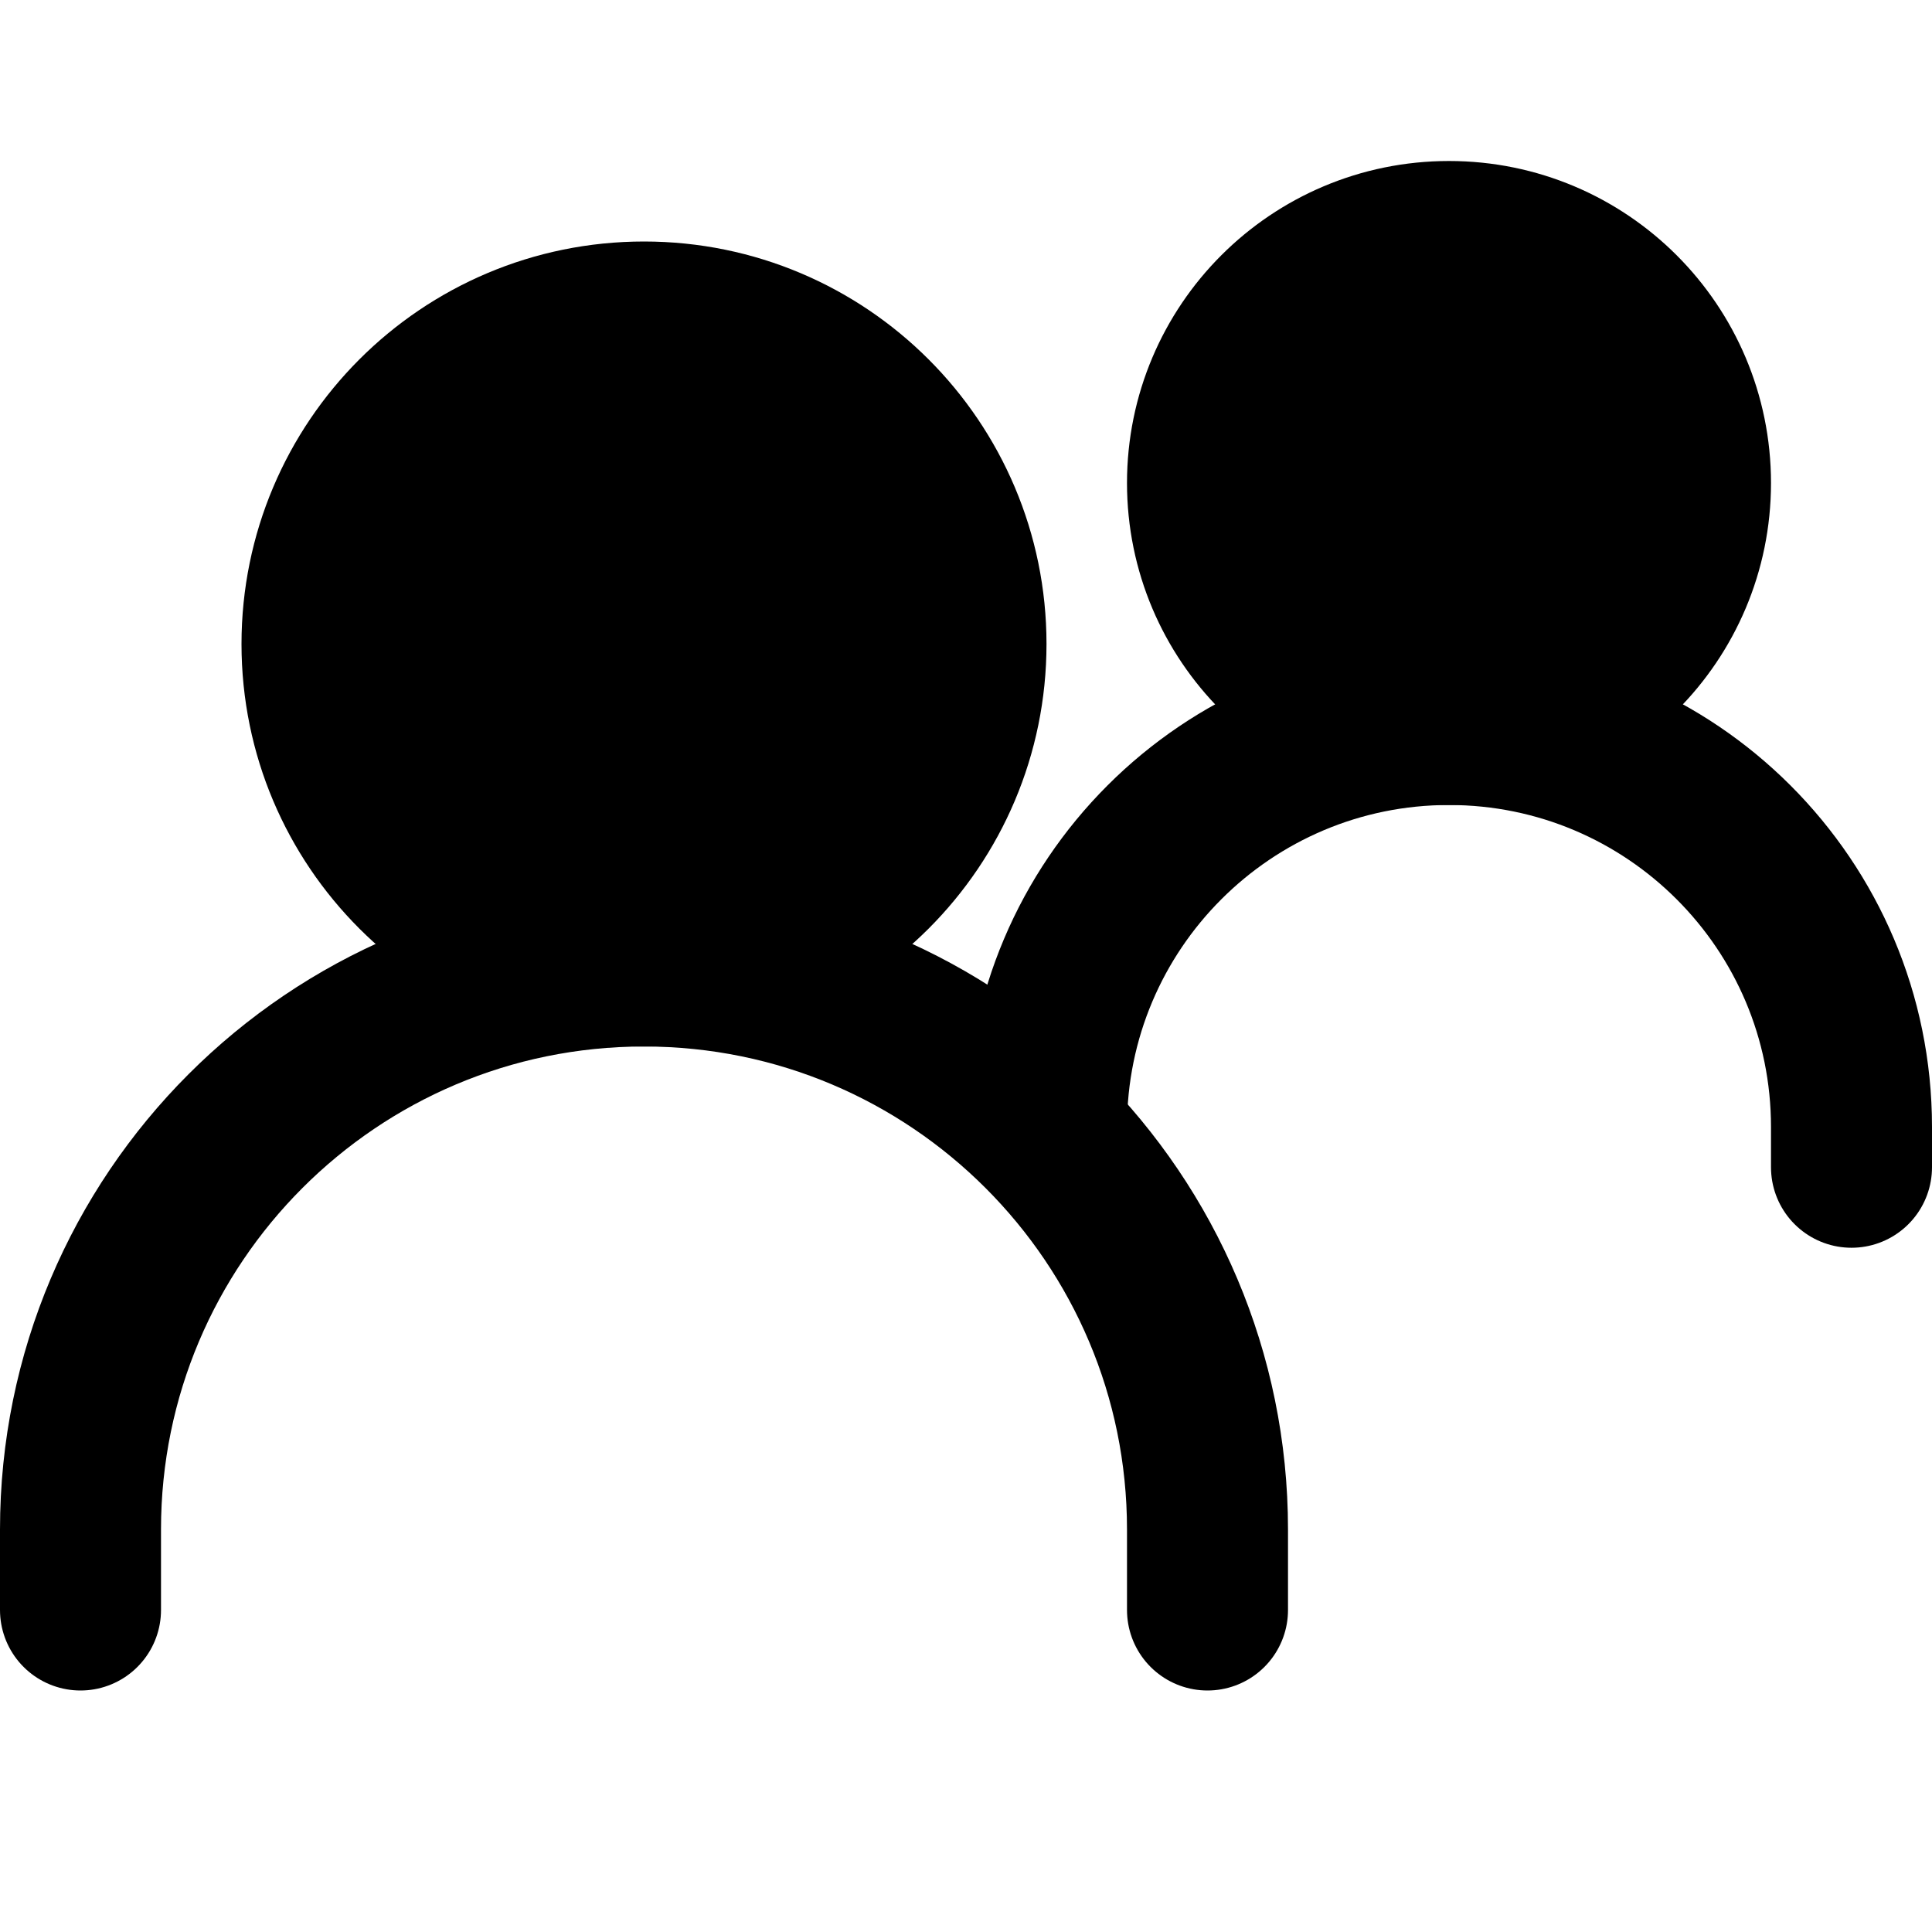
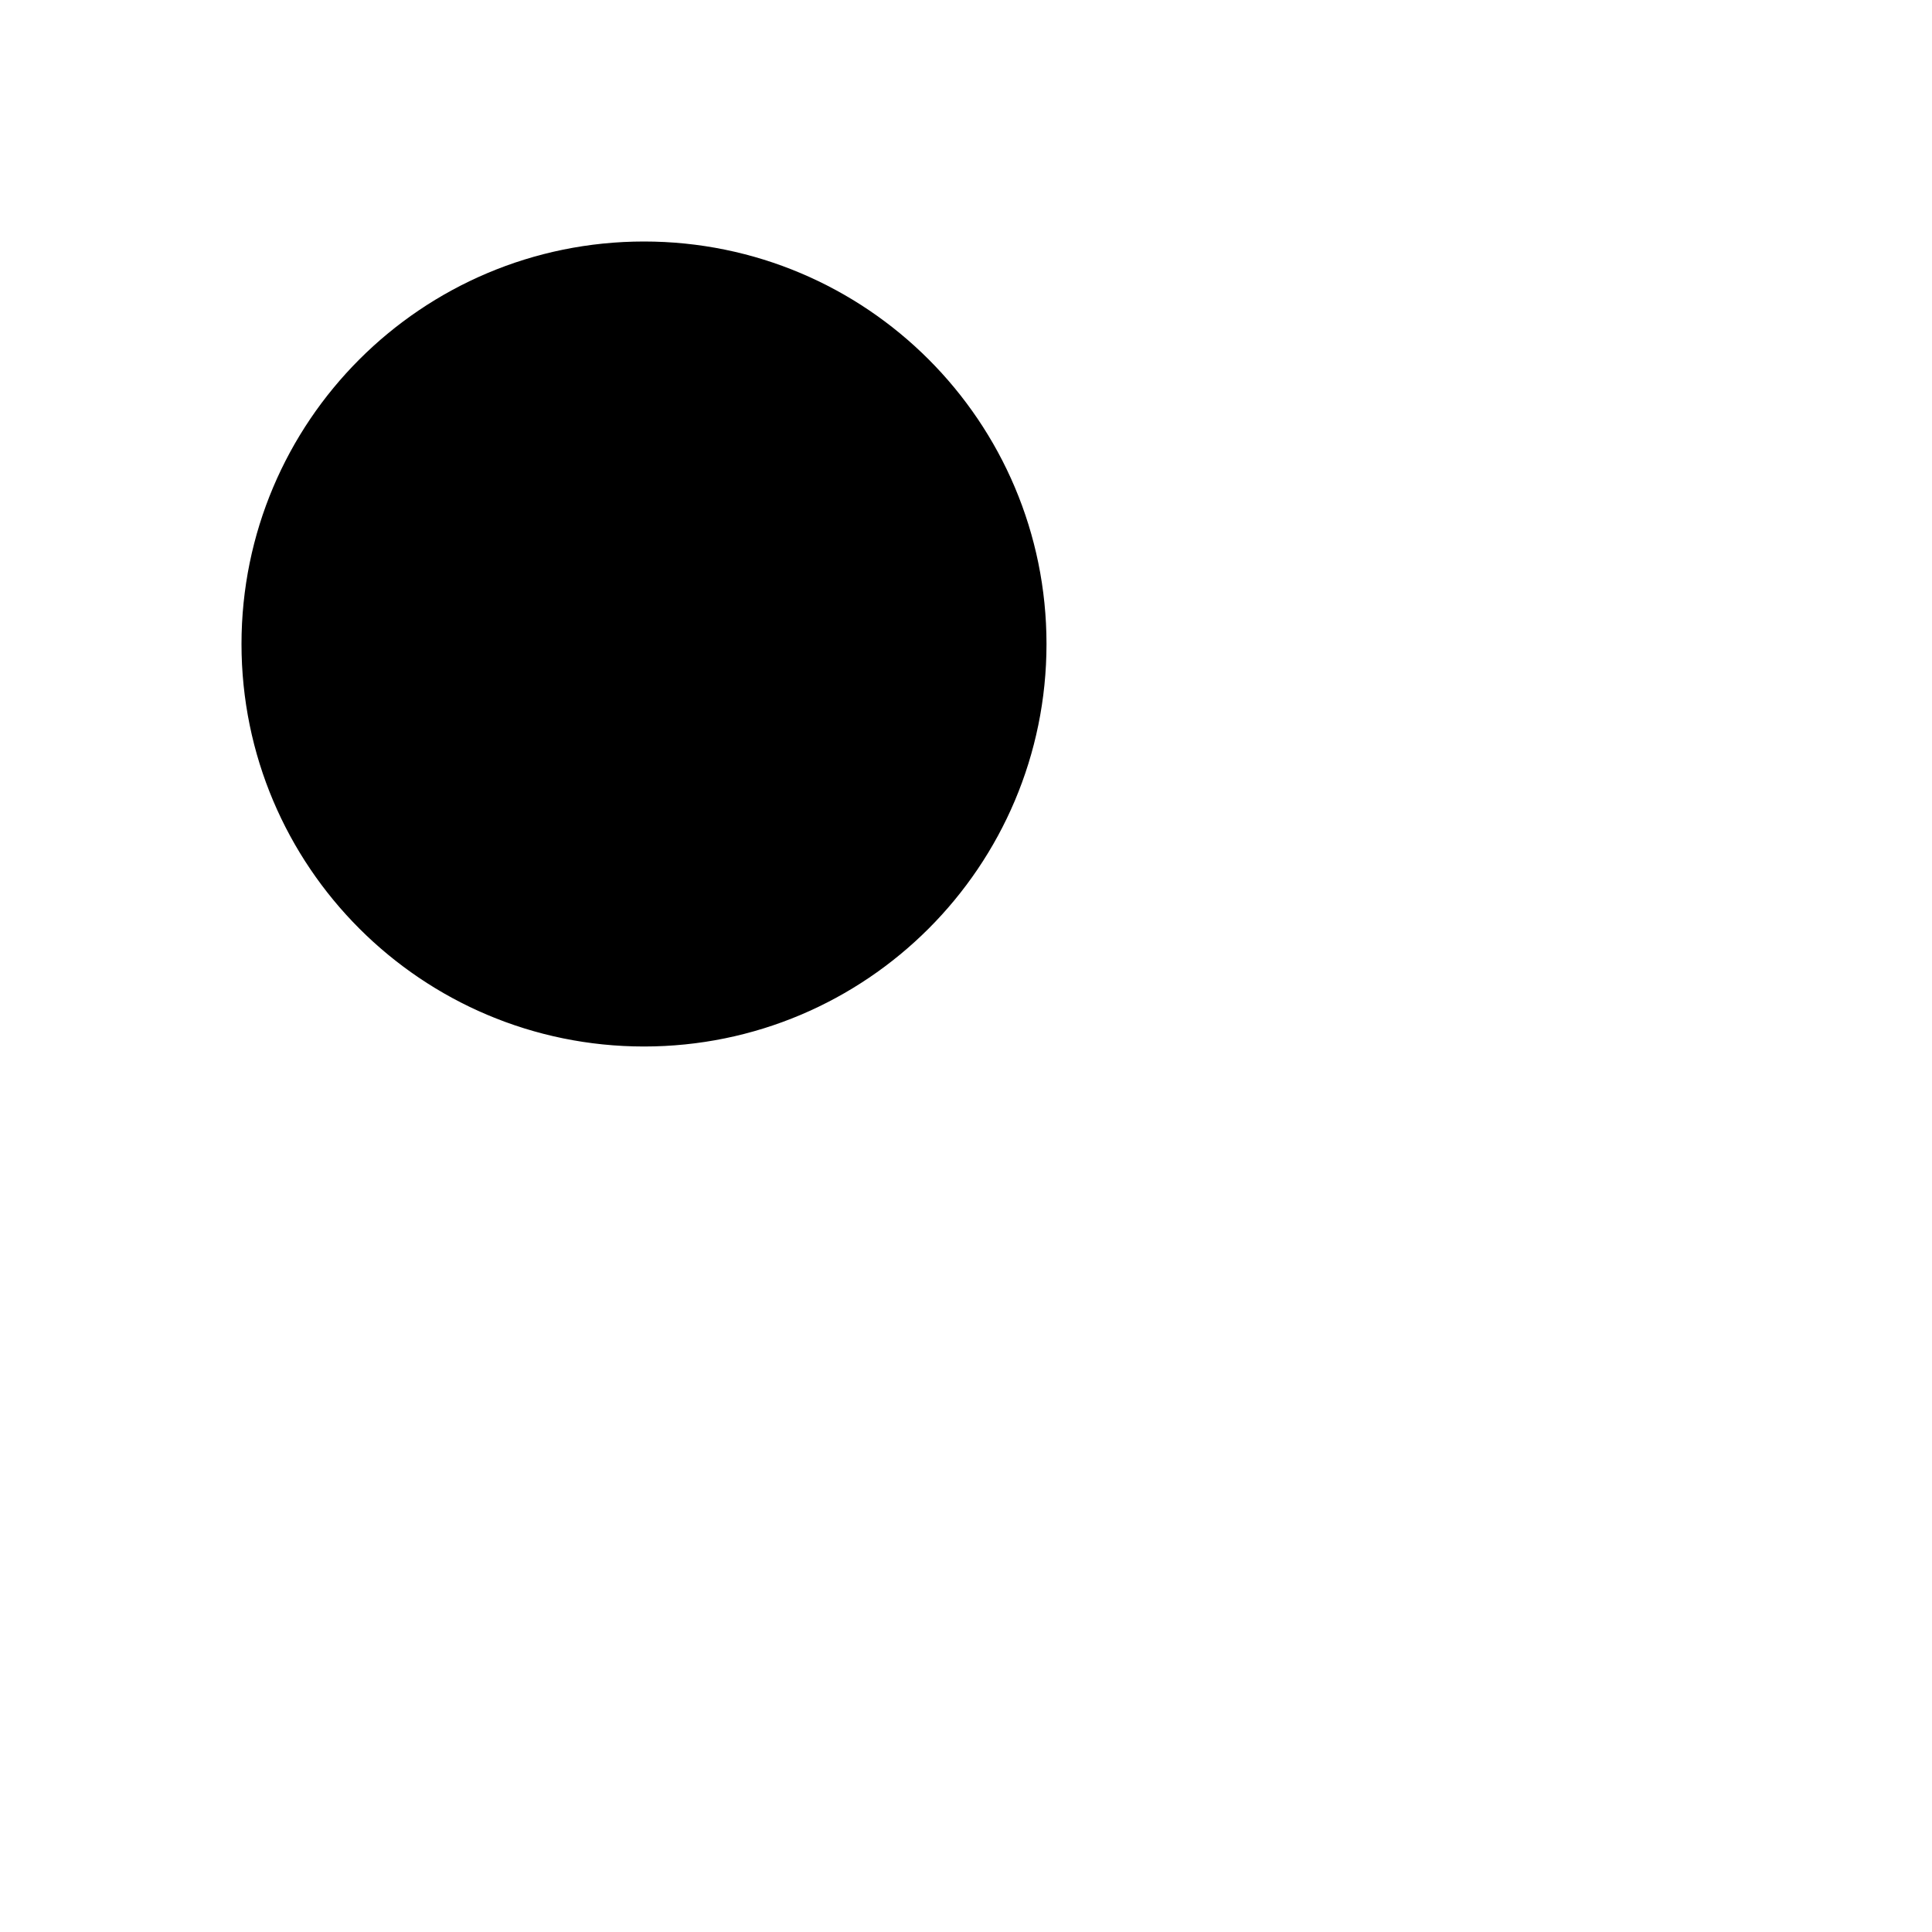
<svg xmlns="http://www.w3.org/2000/svg" width="18" height="18" viewBox="0 0 18 18" fill="none">
-   <path d="M0.75 15V14.25C0.75 11.351 3.1 9 6 9C8.899 9 11.25 11.351 11.25 14.25V15" stroke="#000000" stroke-width="1.5" stroke-linecap="round" />
-   <path d="M9.75 10.5C9.75 8.429 11.429 6.75 13.5 6.75C15.571 6.75 17.25 8.429 17.25 10.5V10.875" stroke="#000000" stroke-width="1.5" stroke-linecap="round" />
-   <path d="M6 9C7.657 9 9 7.657 9 6C9 4.343 7.657 3 6 3C4.343 3 3 4.343 3 6C3 7.657 4.343 9 6 9Z" fill="#000000" stroke="#000000" stroke-width="1.5" stroke-linecap="round" stroke-linejoin="round" />
-   <path d="M13.5 6.75C14.743 6.75 15.75 5.743 15.75 4.5C15.75 3.257 14.743 2.25 13.5 2.25C12.257 2.25 11.25 3.257 11.25 4.5C11.25 5.743 12.257 6.75 13.5 6.75Z" fill="#000000" stroke="#000000" stroke-width="1.5" stroke-linecap="round" stroke-linejoin="round" />
+   <path d="M6 9C7.657 9 9 7.657 9 6C9 4.343 7.657 3 6 3C4.343 3 3 4.343 3 6C3 7.657 4.343 9 6 9" fill="#000000" stroke="#000000" stroke-width="1.5" stroke-linecap="round" stroke-linejoin="round" />
</svg>